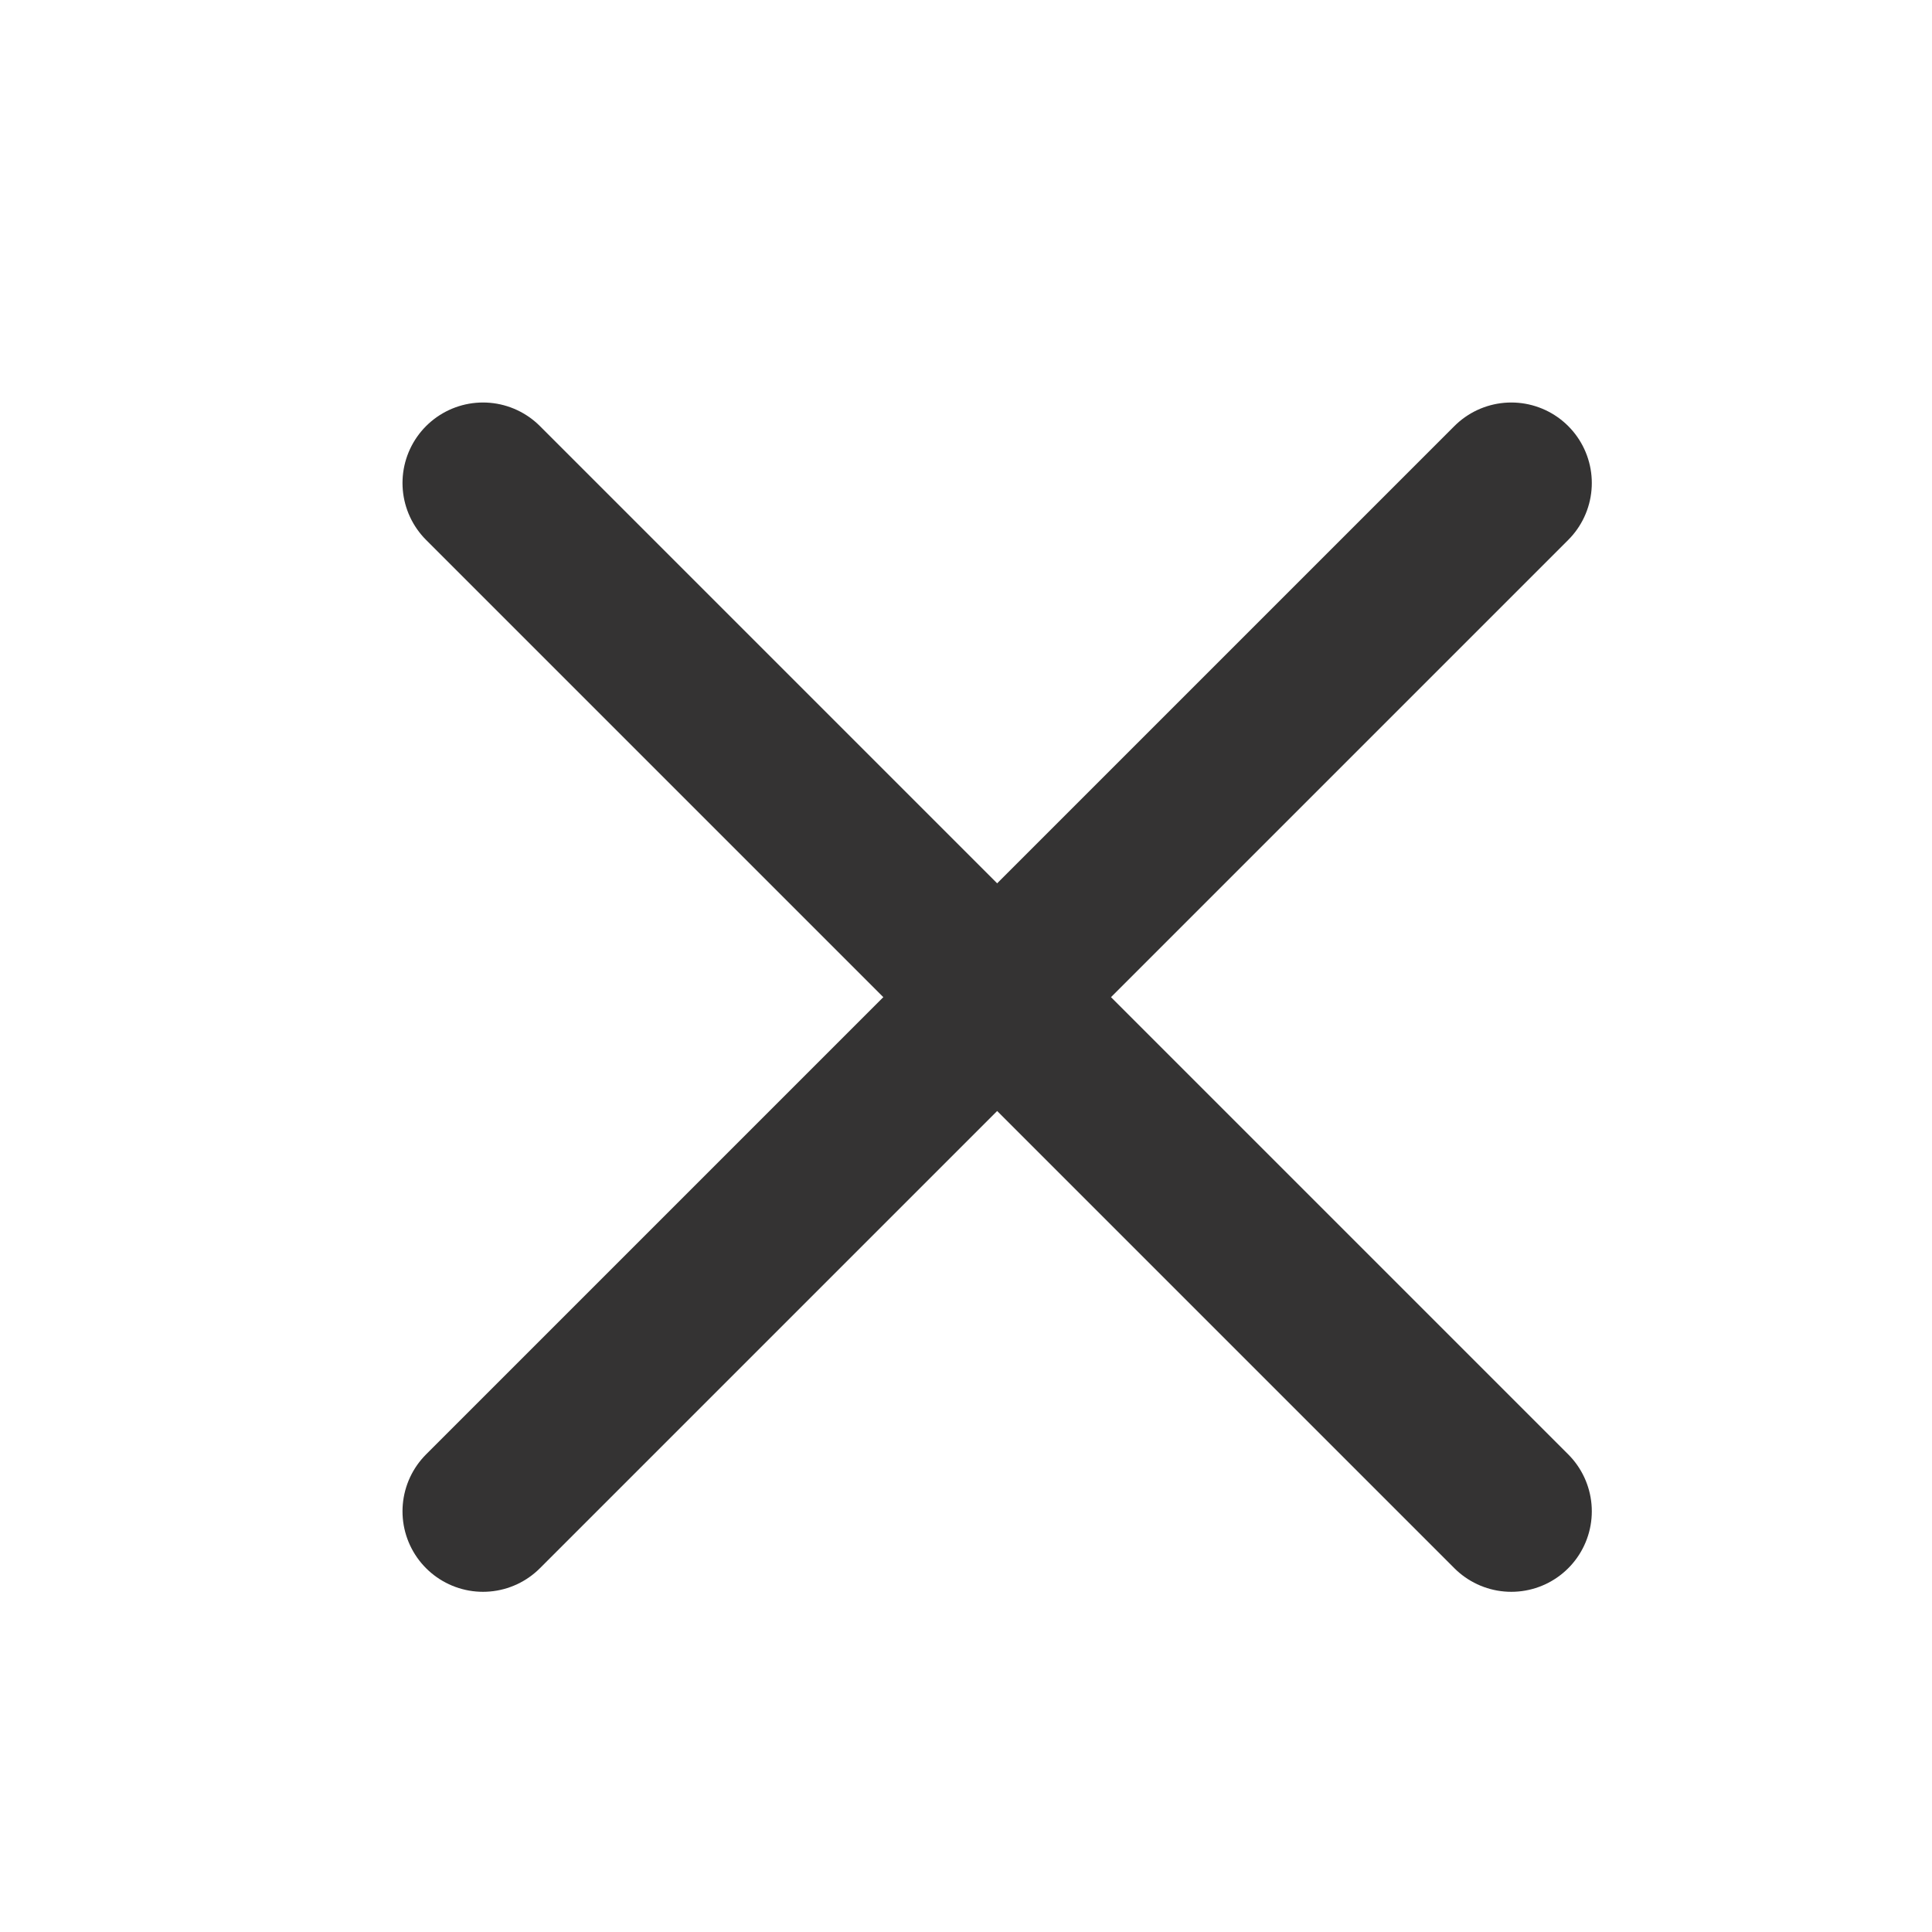
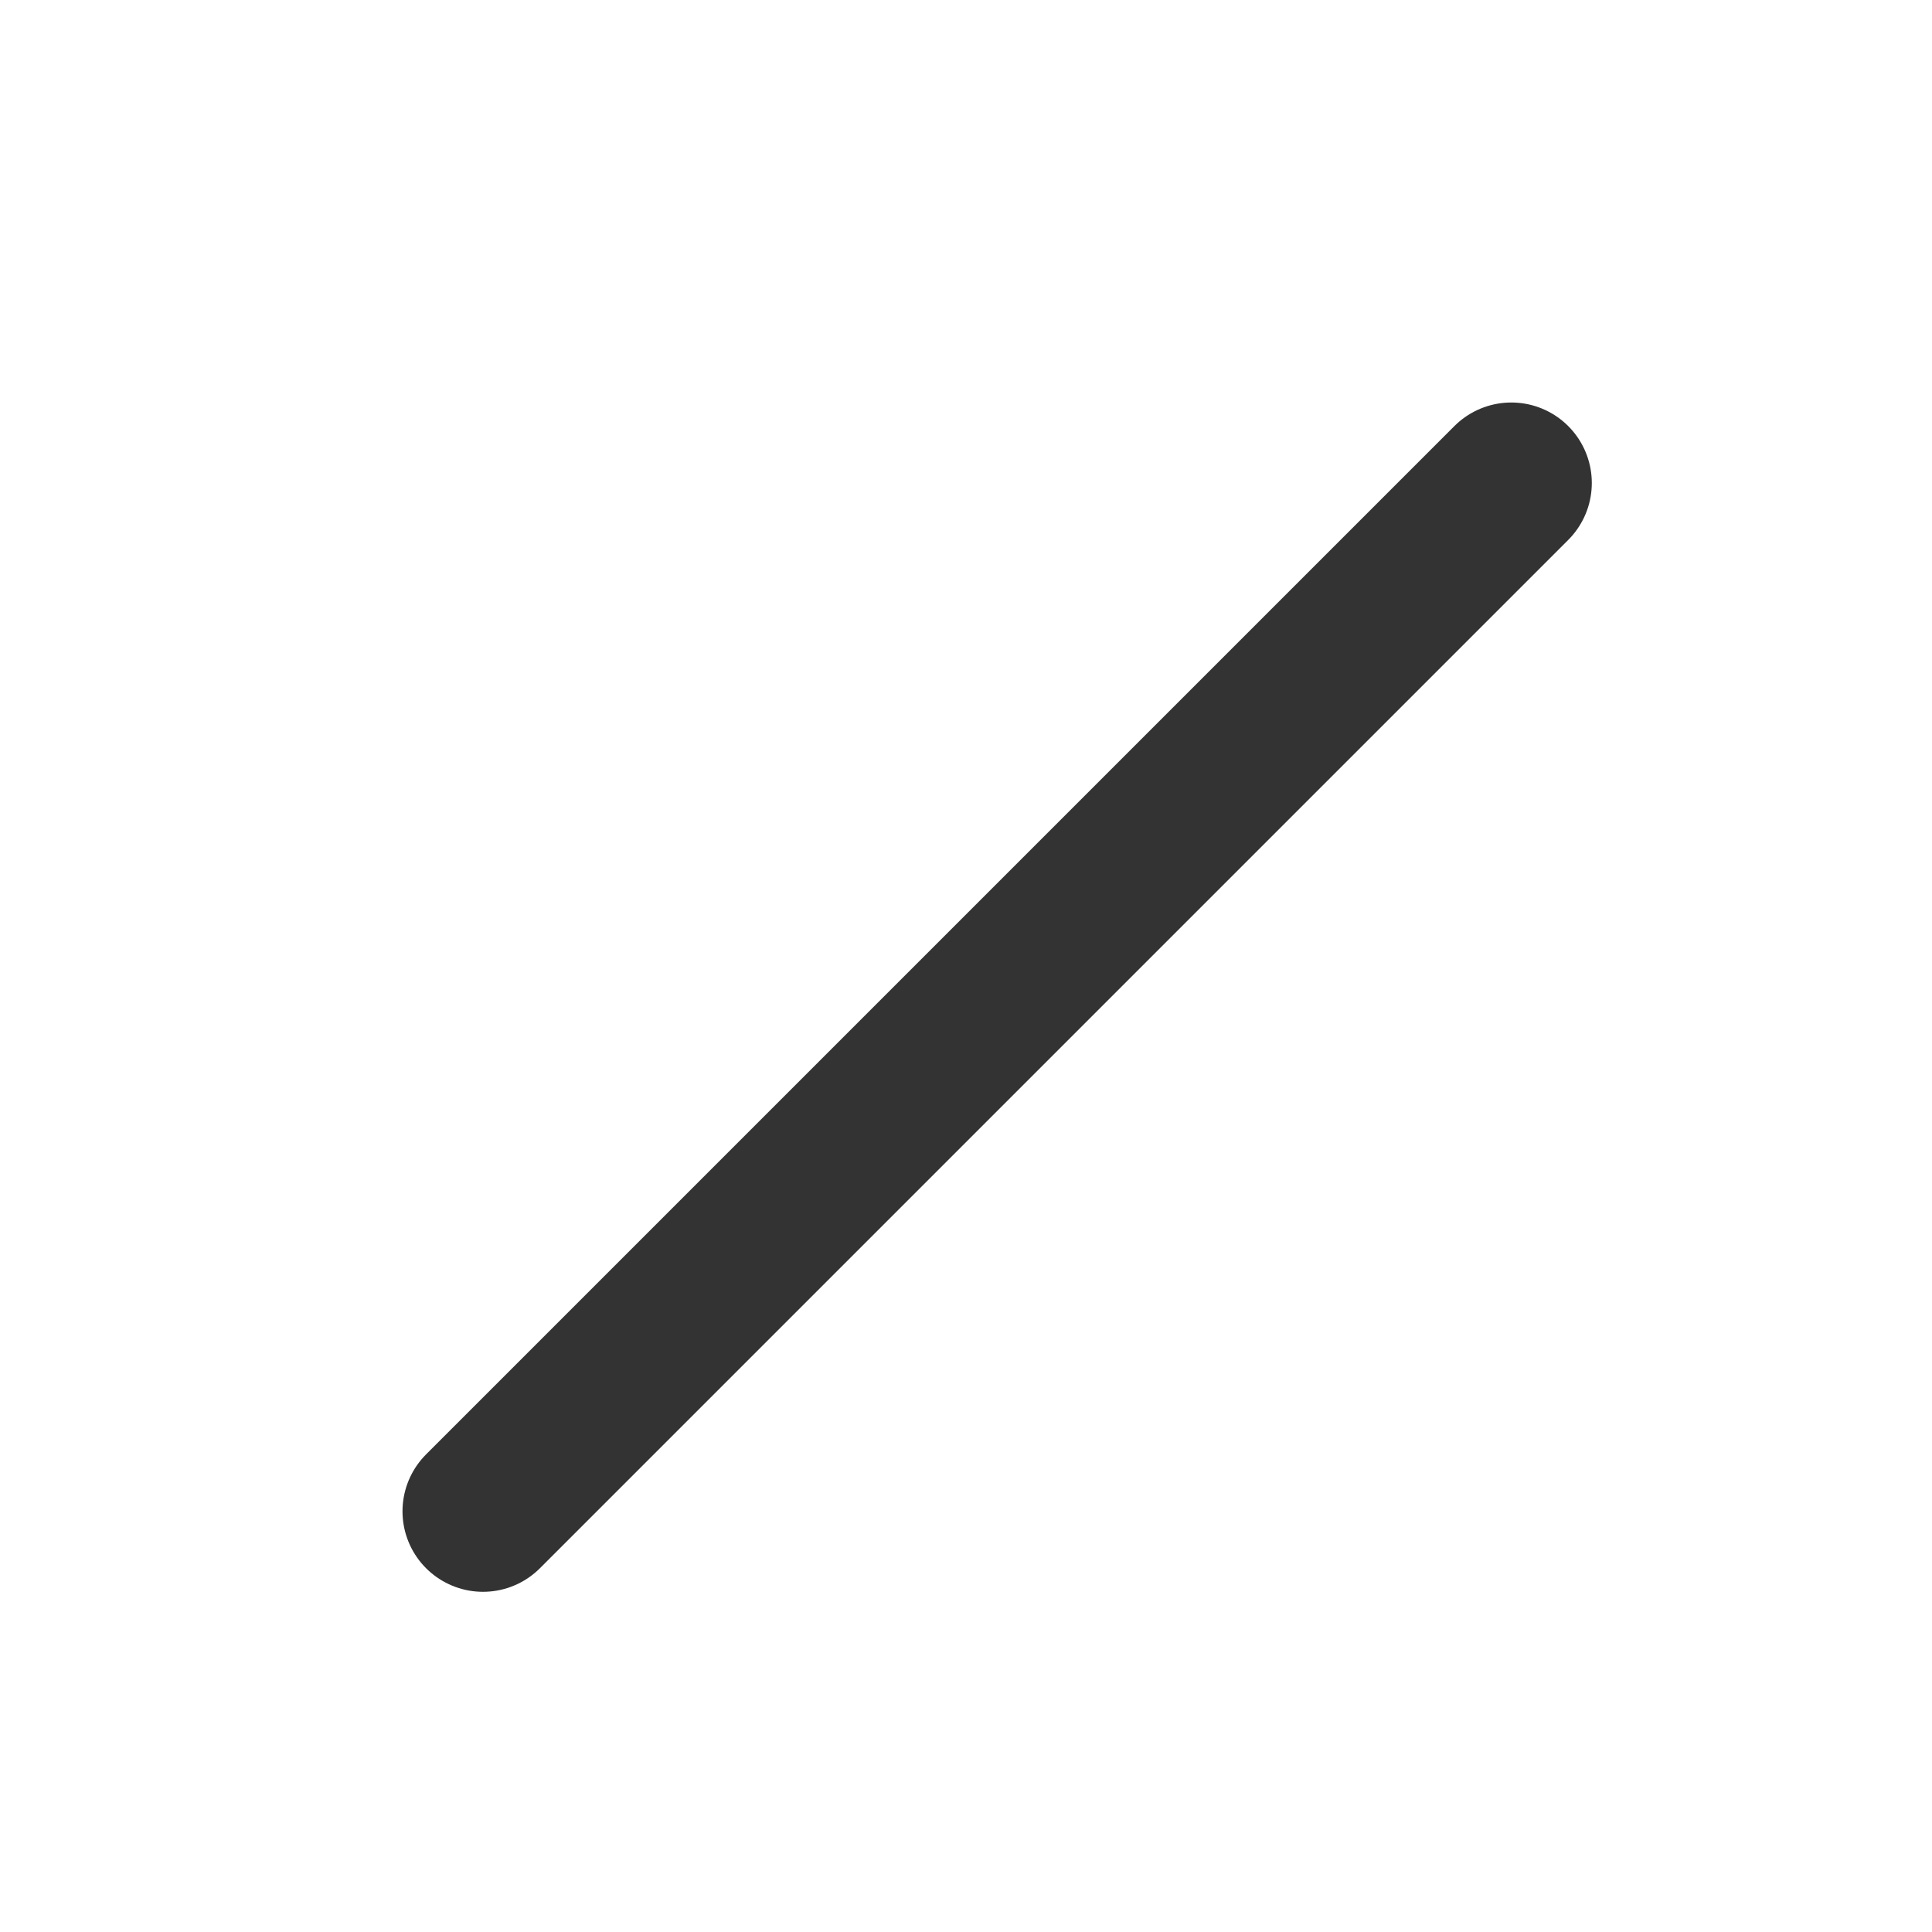
<svg xmlns="http://www.w3.org/2000/svg" width="24" height="24" viewBox="0 0 24 24" fill="none">
-   <path d="M6 6L18.774 18.774" stroke="#343333" stroke-width="2" stroke-linecap="round" stroke-linejoin="round" />
  <path d="M6 18.774L18.774 6" stroke="#343333" stroke-width="2" stroke-linecap="round" stroke-linejoin="round" />
</svg>